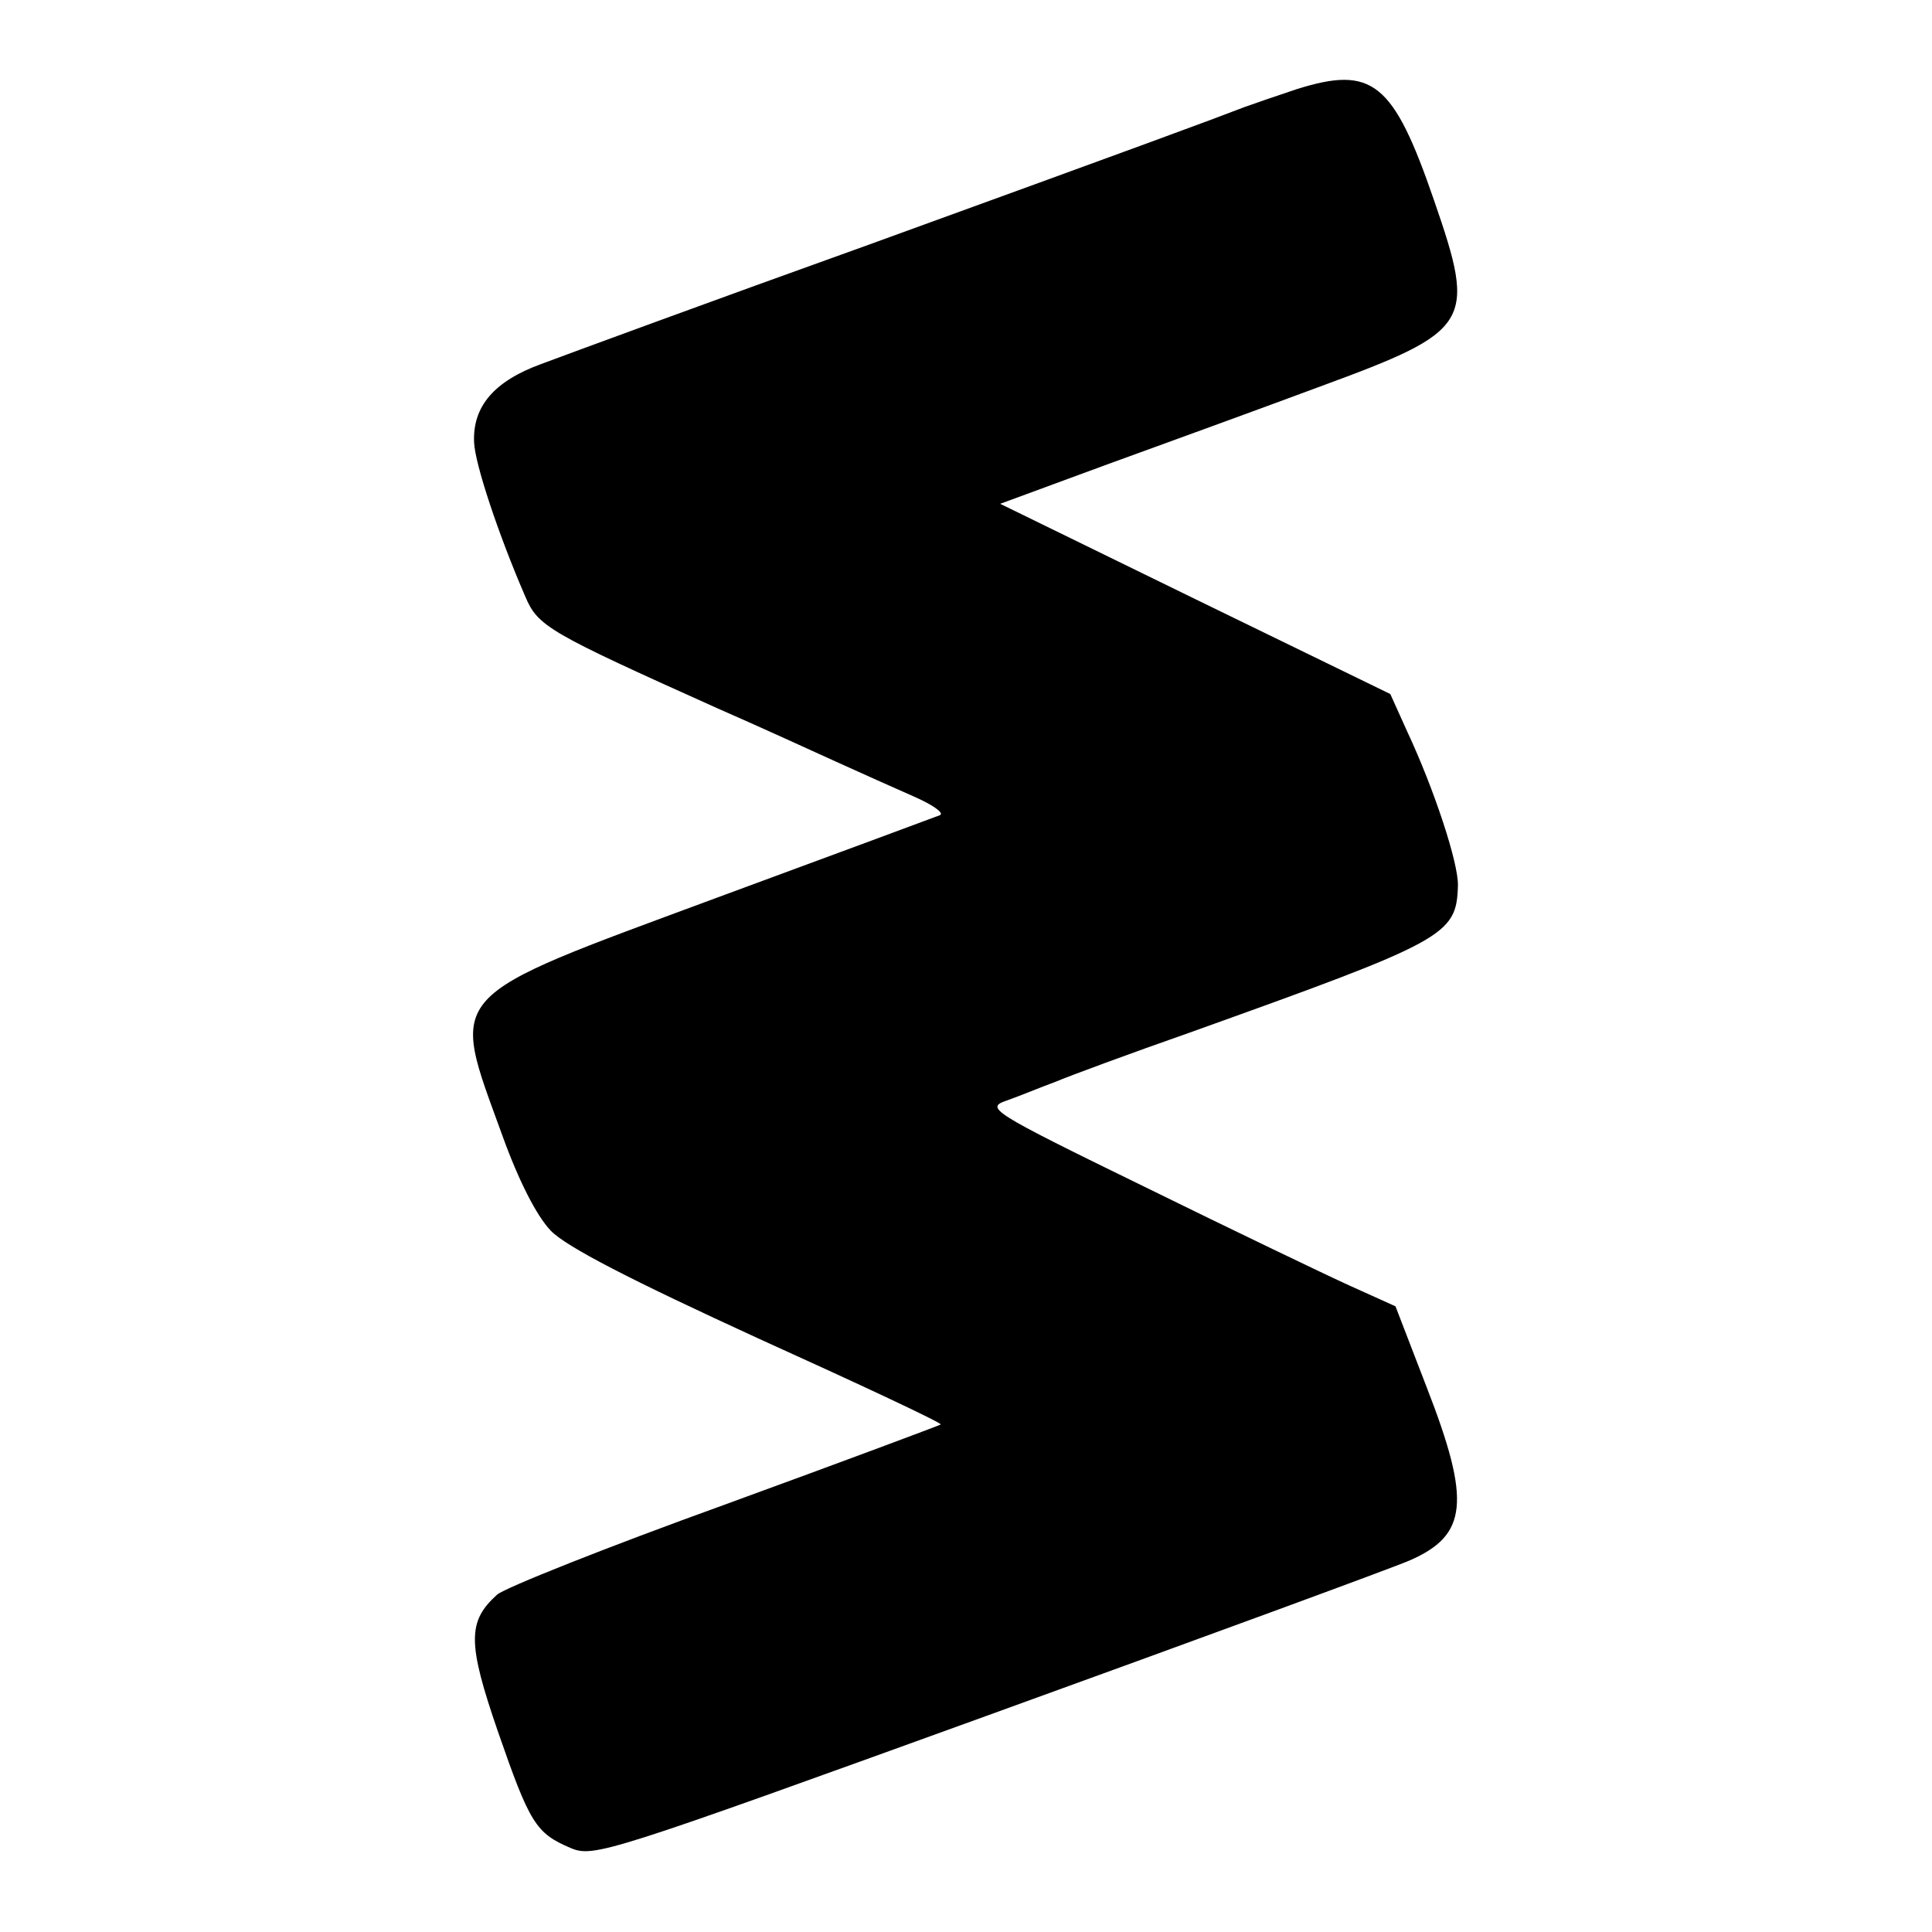
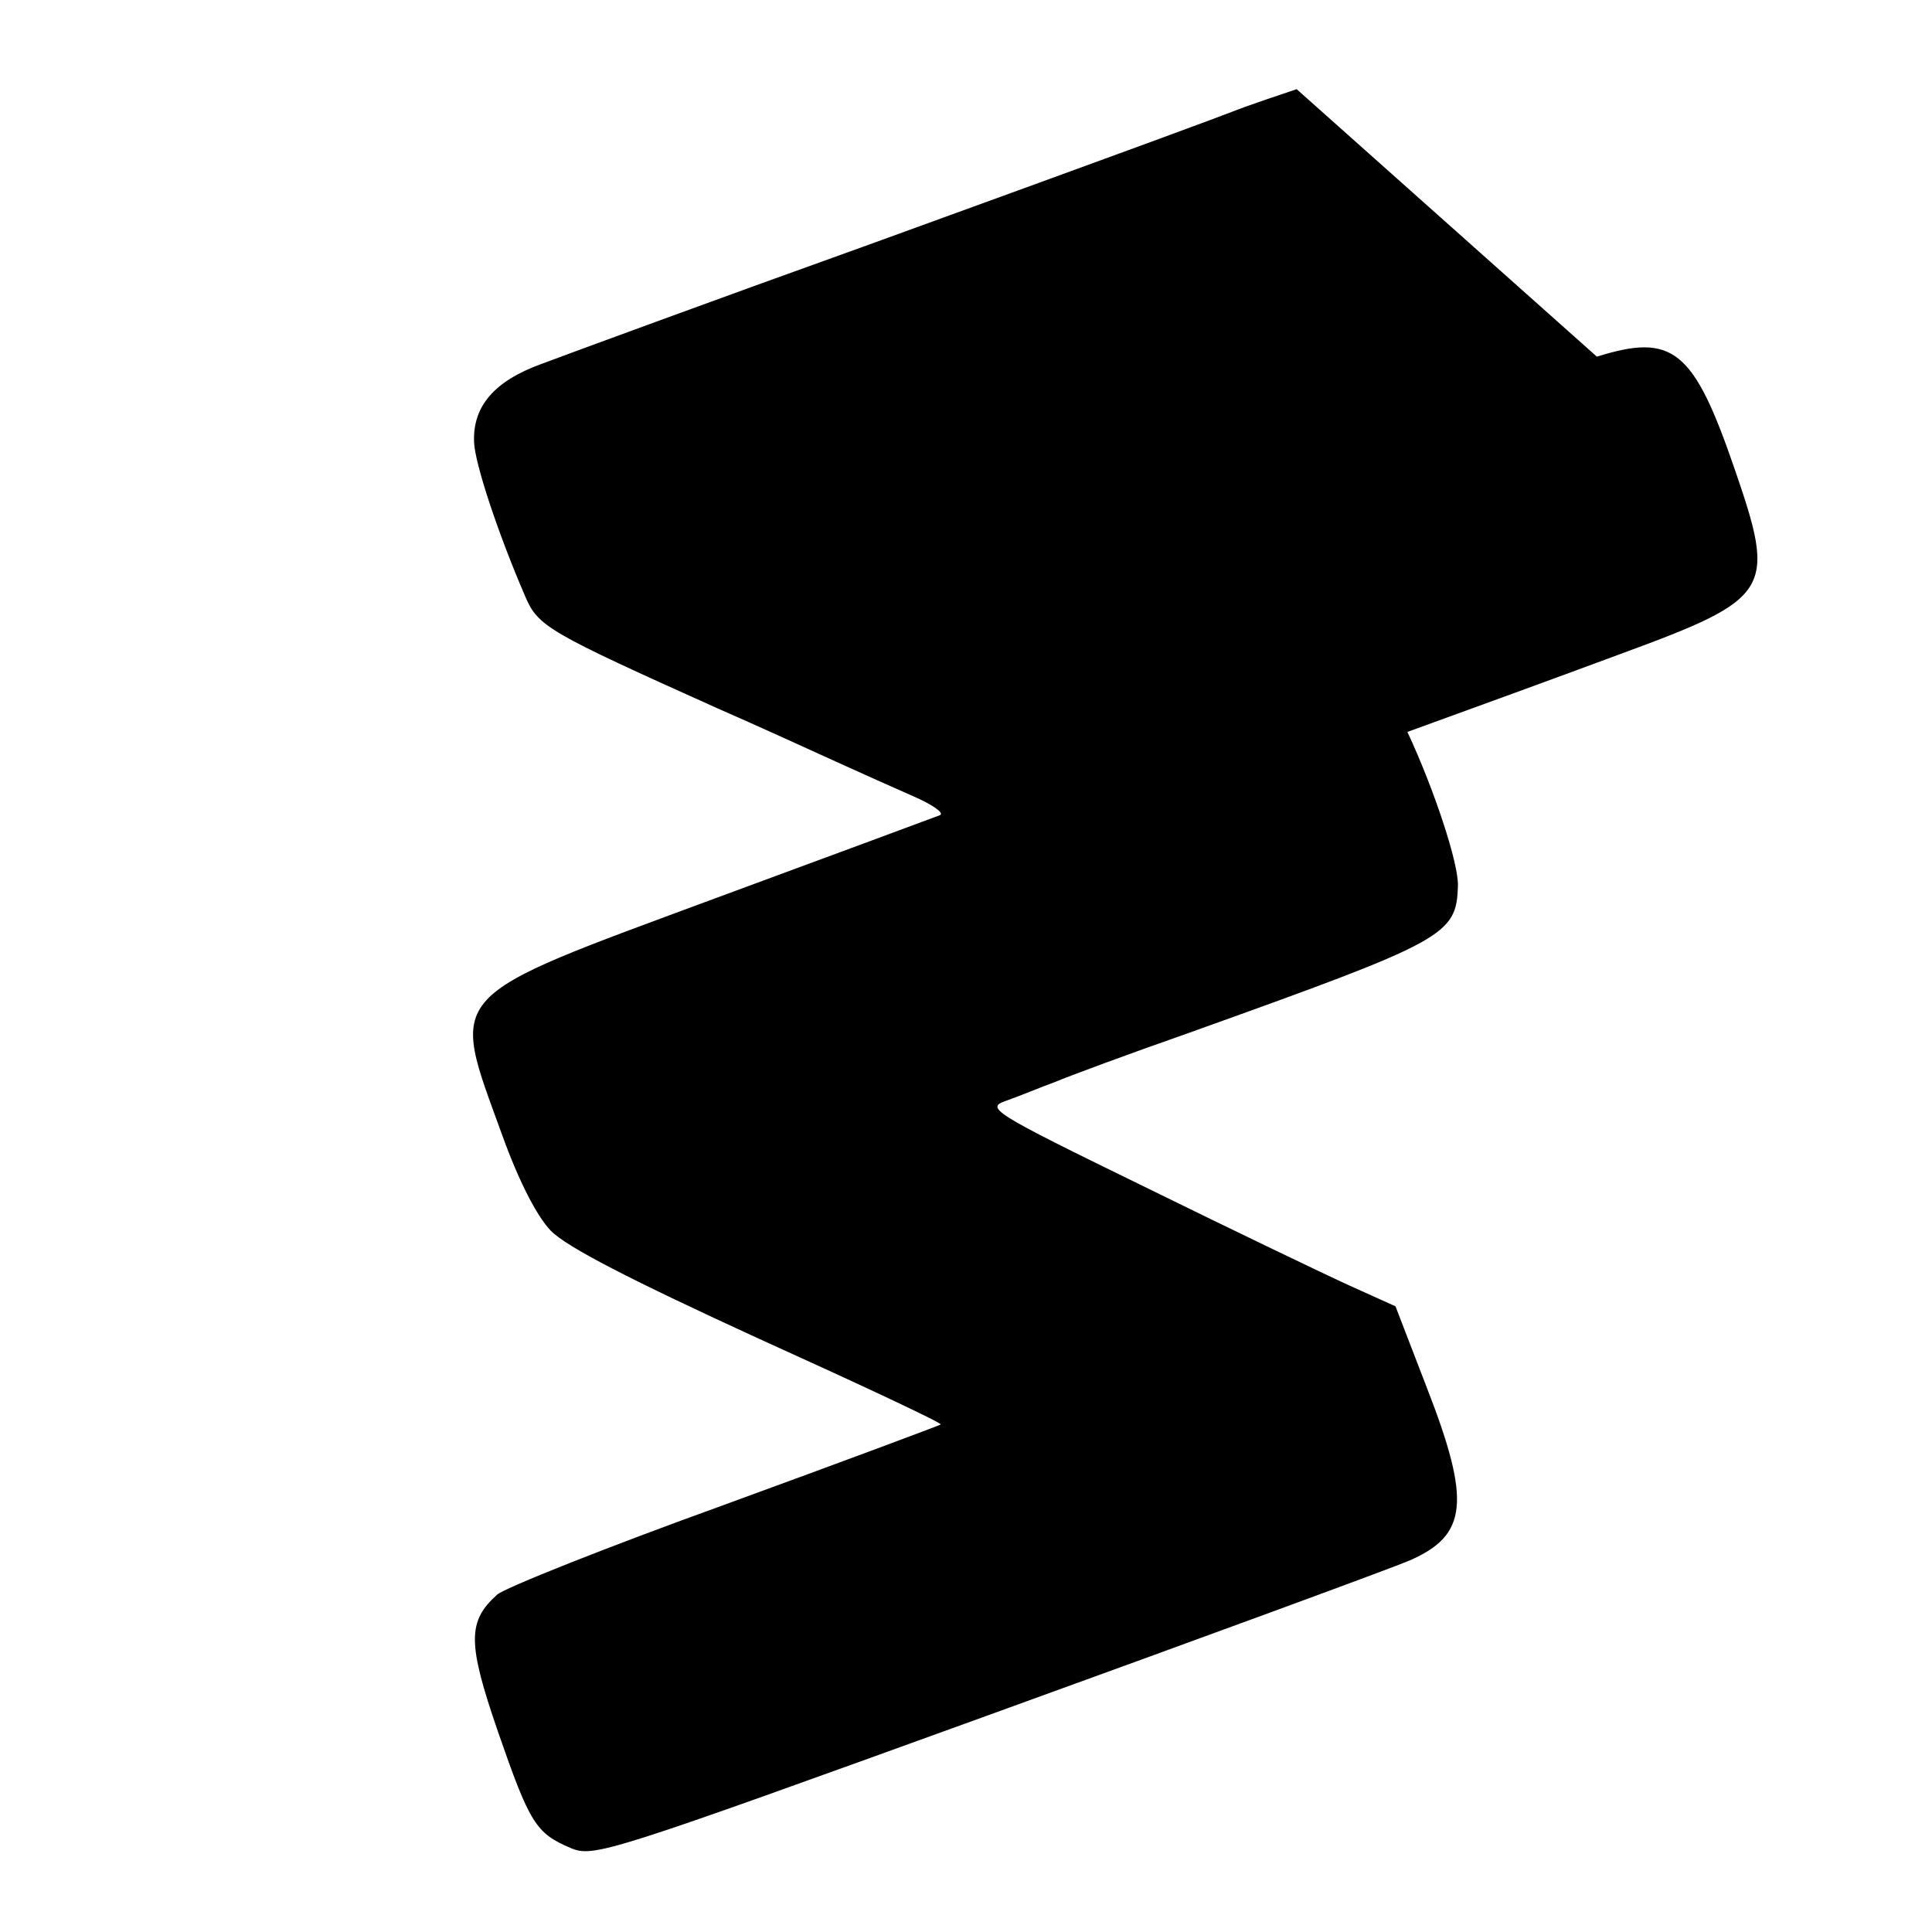
<svg xmlns="http://www.w3.org/2000/svg" version="1.0" width="260pt" height="260pt" viewBox="0 0 260 260" preserveAspectRatio="xMidYMid meet">
  <g transform="translate(0,260) scale(0.1,-0.1)" fill="#000000" stroke="none">
-     <path d="M1745 2480 c-27 -9 -59 -20 -70 -24 -44 -17 -136 -51 -505 -185 -212 -76 -410 -149 -442 -161 -63 -23 -92 -57 -90 -105 1 -29 33 -125 69 -208 17 -40 31 -48 258 -150 55 -24 127 -57 160 -72 33 -15 80 -36 105 -47 25 -11 41 -22 35 -25 -5 -2 -140 -52 -300 -111 -372 -138 -360 -124 -289 -320 22 -61 46 -108 65 -128 21 -22 109 -67 279 -145 137 -62 248 -114 246 -116 -1 -1 -132 -50 -291 -108 -158 -57 -296 -112 -306 -121 -40 -36 -40 -65 1 -184 43 -124 51 -137 98 -157 31 -13 49 -7 560 178 290 105 546 199 569 209 78 34 83 79 23 233 l-42 109 -62 28 c-33 15 -158 75 -276 133 -209 102 -214 106 -185 116 17 6 46 18 65 25 19 8 100 38 180 66 346 124 360 131 362 198 1 30 -32 130 -68 207 l-23 51 -263 128 -262 128 144 53 c80 29 209 76 287 105 204 75 210 85 153 250 -55 160 -83 182 -185 150z" />
+     <path d="M1745 2480 c-27 -9 -59 -20 -70 -24 -44 -17 -136 -51 -505 -185 -212 -76 -410 -149 -442 -161 -63 -23 -92 -57 -90 -105 1 -29 33 -125 69 -208 17 -40 31 -48 258 -150 55 -24 127 -57 160 -72 33 -15 80 -36 105 -47 25 -11 41 -22 35 -25 -5 -2 -140 -52 -300 -111 -372 -138 -360 -124 -289 -320 22 -61 46 -108 65 -128 21 -22 109 -67 279 -145 137 -62 248 -114 246 -116 -1 -1 -132 -50 -291 -108 -158 -57 -296 -112 -306 -121 -40 -36 -40 -65 1 -184 43 -124 51 -137 98 -157 31 -13 49 -7 560 178 290 105 546 199 569 209 78 34 83 79 23 233 l-42 109 -62 28 c-33 15 -158 75 -276 133 -209 102 -214 106 -185 116 17 6 46 18 65 25 19 8 100 38 180 66 346 124 360 131 362 198 1 30 -32 130 -68 207 c80 29 209 76 287 105 204 75 210 85 153 250 -55 160 -83 182 -185 150z" />
  </g>
</svg>